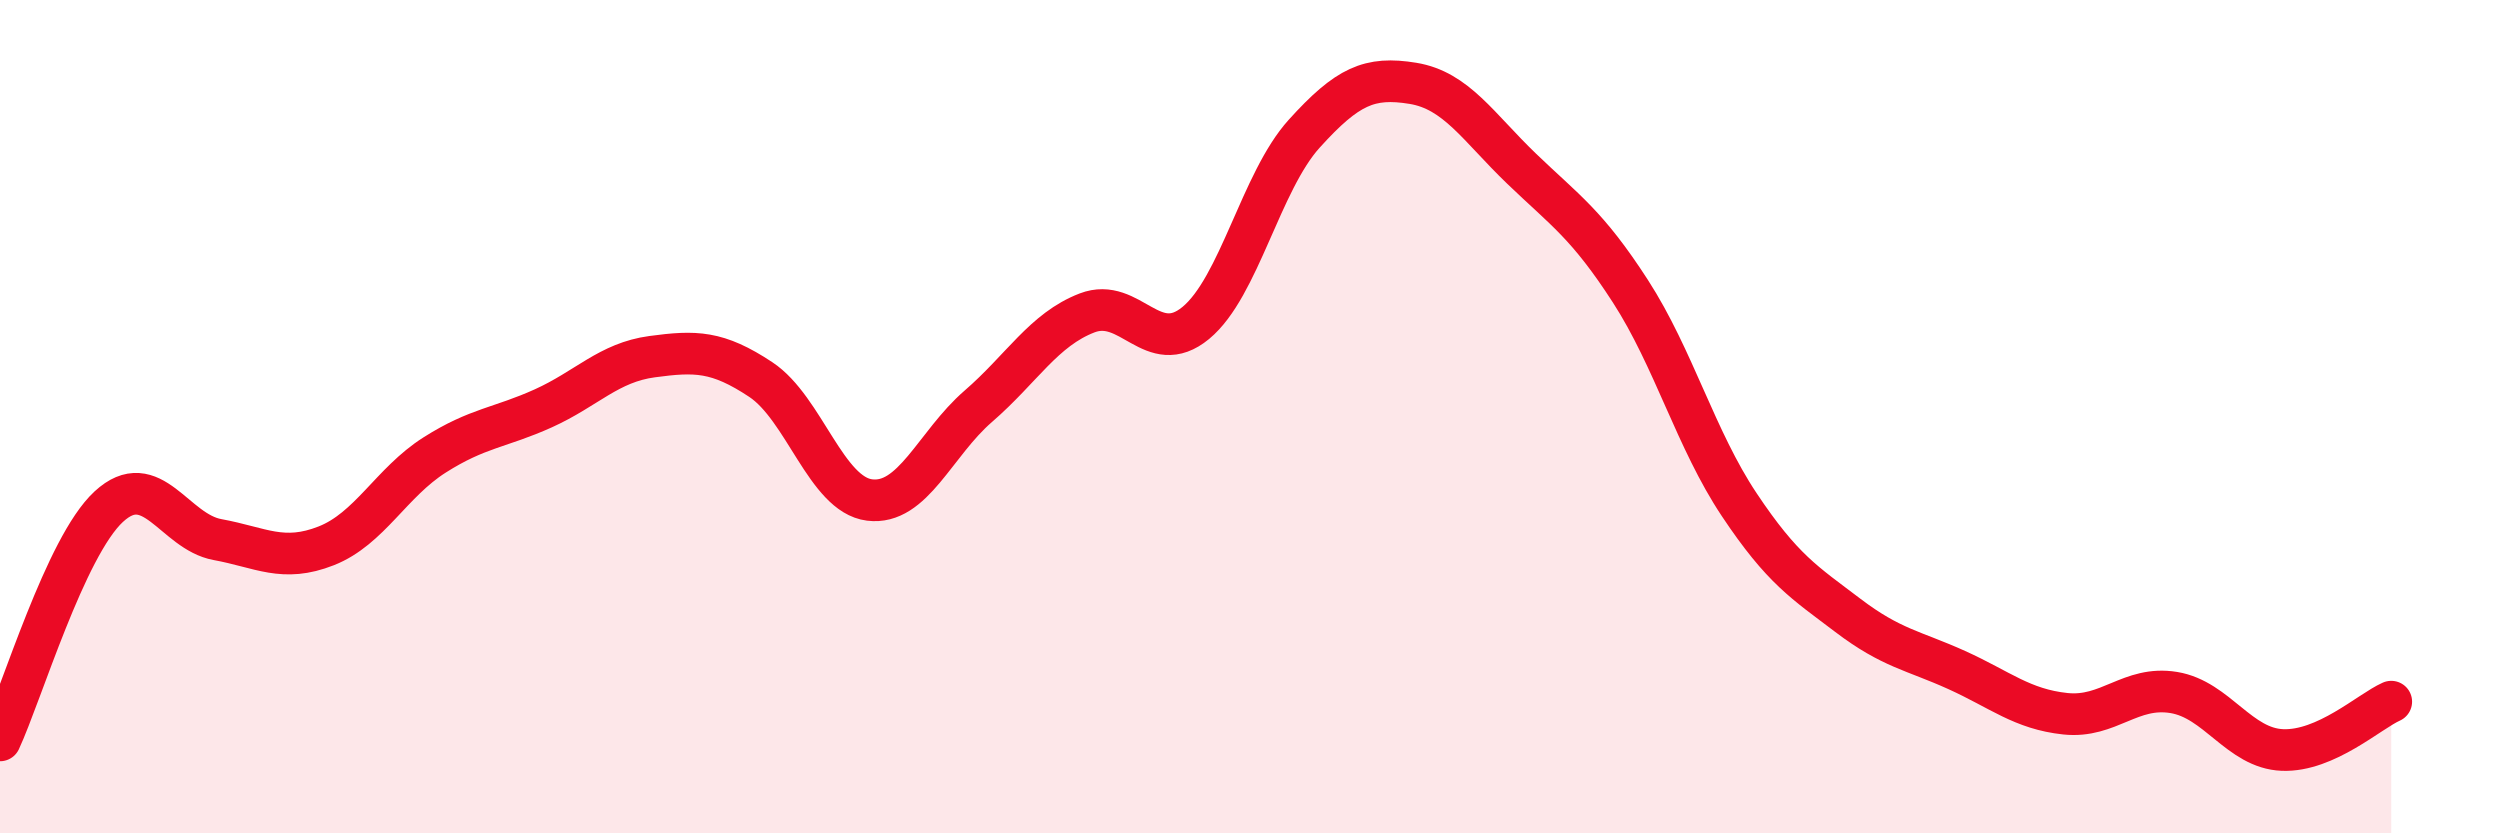
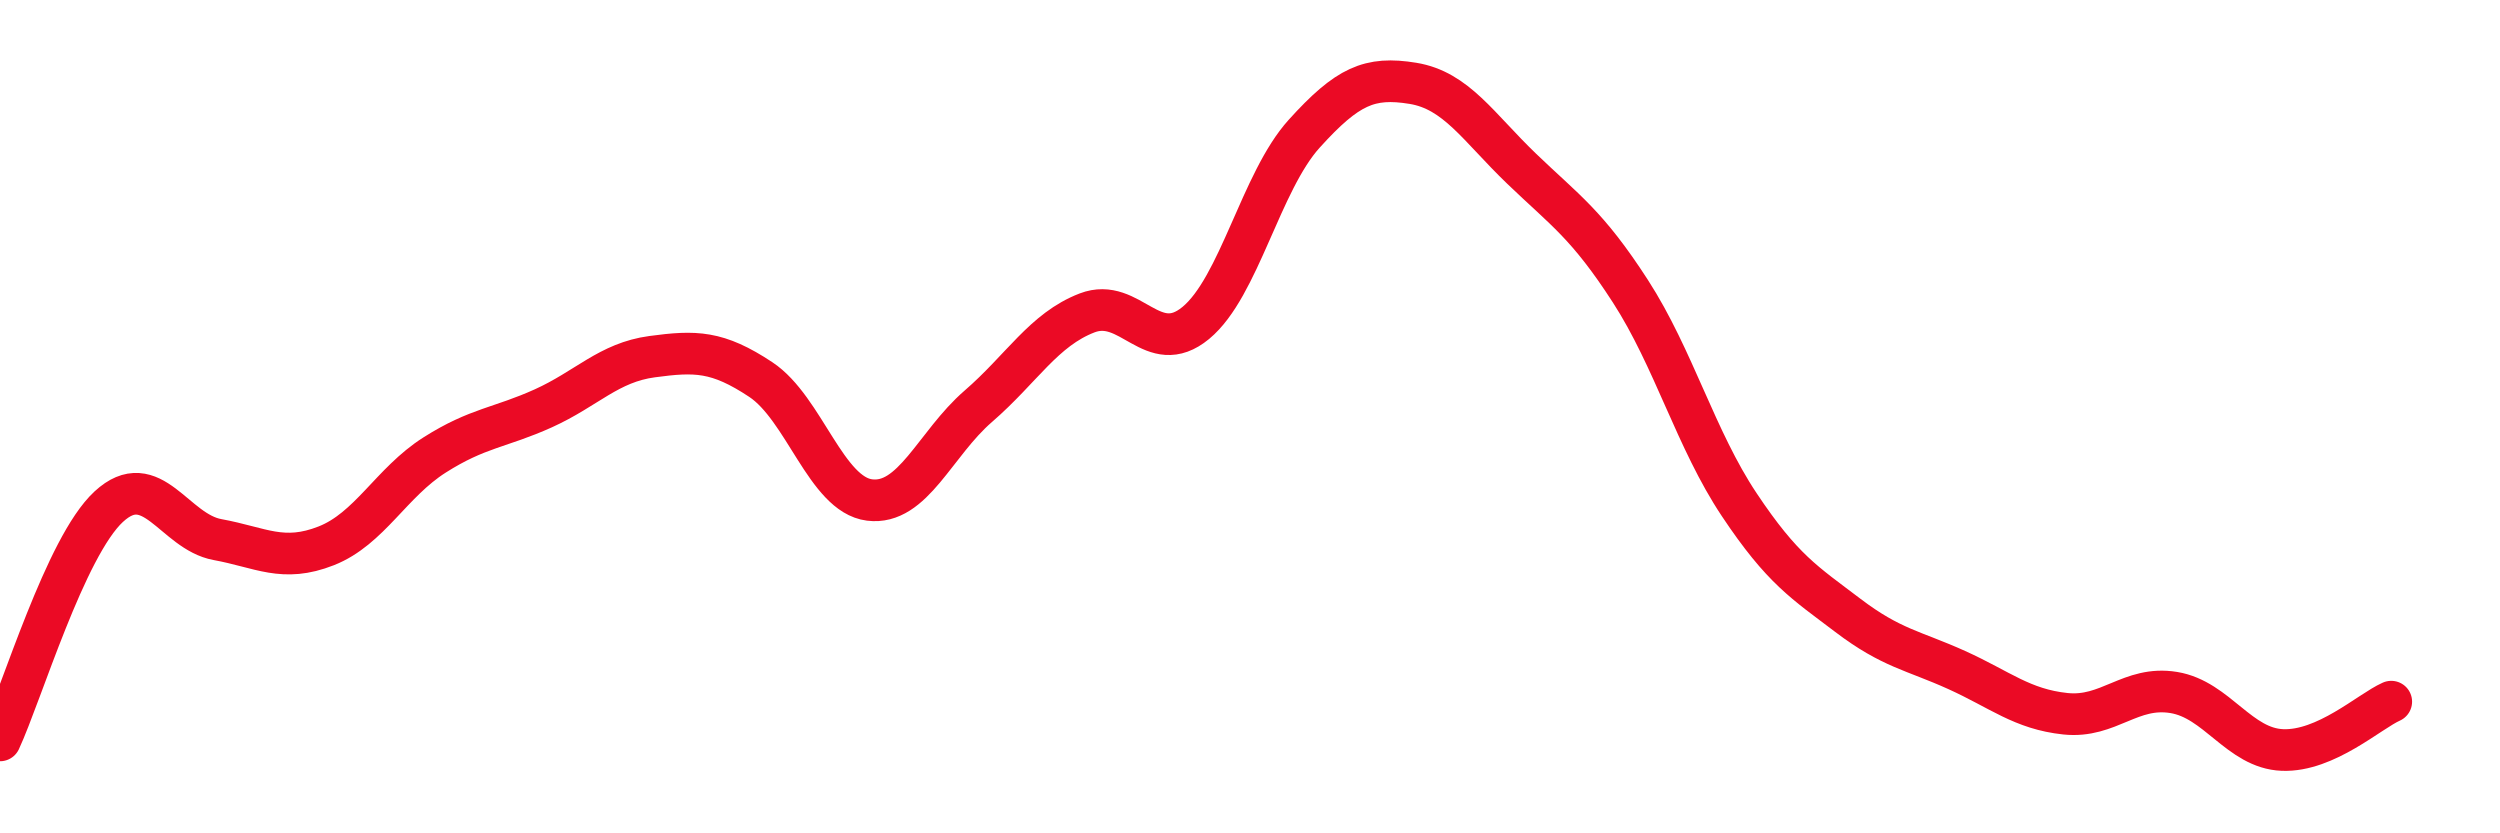
<svg xmlns="http://www.w3.org/2000/svg" width="60" height="20" viewBox="0 0 60 20">
-   <path d="M 0,17.77 C 0.52,16.65 1.57,13.12 2.61,12.16 C 3.65,11.2 4.18,12.76 5.22,12.95 C 6.26,13.14 6.79,13.51 7.83,13.1 C 8.87,12.69 9.39,11.58 10.43,10.92 C 11.47,10.26 12,10.27 13.04,9.8 C 14.08,9.33 14.61,8.7 15.65,8.56 C 16.69,8.42 17.22,8.42 18.26,9.11 C 19.3,9.8 19.83,11.87 20.87,12 C 21.91,12.13 22.44,10.65 23.48,9.75 C 24.52,8.85 25.05,7.91 26.09,7.51 C 27.13,7.11 27.66,8.61 28.7,7.75 C 29.74,6.89 30.26,4.36 31.3,3.21 C 32.34,2.06 32.87,1.83 33.91,2 C 34.95,2.17 35.48,3.05 36.52,4.05 C 37.56,5.05 38.09,5.38 39.13,6.99 C 40.17,8.6 40.7,10.55 41.74,12.11 C 42.78,13.67 43.31,13.98 44.35,14.77 C 45.39,15.56 45.92,15.61 46.96,16.08 C 48,16.55 48.53,17.02 49.57,17.13 C 50.61,17.24 51.13,16.45 52.17,16.62 C 53.21,16.79 53.74,17.96 54.78,18 C 55.82,18.04 56.87,17.07 57.39,16.84L57.39 20L0 20Z" fill="#EB0A25" opacity="0.1" stroke-linecap="round" stroke-linejoin="round" />
  <path d="M 0,17.77 C 0.52,16.65 1.57,13.12 2.61,12.16 C 3.65,11.2 4.18,12.76 5.22,12.95 C 6.26,13.14 6.79,13.51 7.83,13.1 C 8.87,12.69 9.39,11.58 10.43,10.92 C 11.47,10.26 12,10.27 13.04,9.8 C 14.08,9.33 14.61,8.7 15.65,8.56 C 16.69,8.42 17.22,8.42 18.26,9.11 C 19.3,9.8 19.83,11.87 20.87,12 C 21.91,12.13 22.44,10.65 23.48,9.75 C 24.52,8.85 25.05,7.91 26.09,7.51 C 27.13,7.11 27.66,8.61 28.7,7.75 C 29.74,6.89 30.26,4.36 31.3,3.21 C 32.34,2.06 32.87,1.83 33.91,2 C 34.95,2.17 35.48,3.05 36.52,4.05 C 37.56,5.05 38.09,5.38 39.13,6.99 C 40.17,8.6 40.7,10.55 41.74,12.11 C 42.78,13.67 43.31,13.98 44.35,14.77 C 45.39,15.56 45.92,15.61 46.96,16.08 C 48,16.55 48.53,17.02 49.57,17.13 C 50.61,17.24 51.13,16.45 52.17,16.62 C 53.21,16.79 53.74,17.96 54.78,18 C 55.82,18.04 56.87,17.07 57.39,16.84" stroke="#EB0A25" stroke-width="1" fill="none" stroke-linecap="round" stroke-linejoin="round" />
</svg>